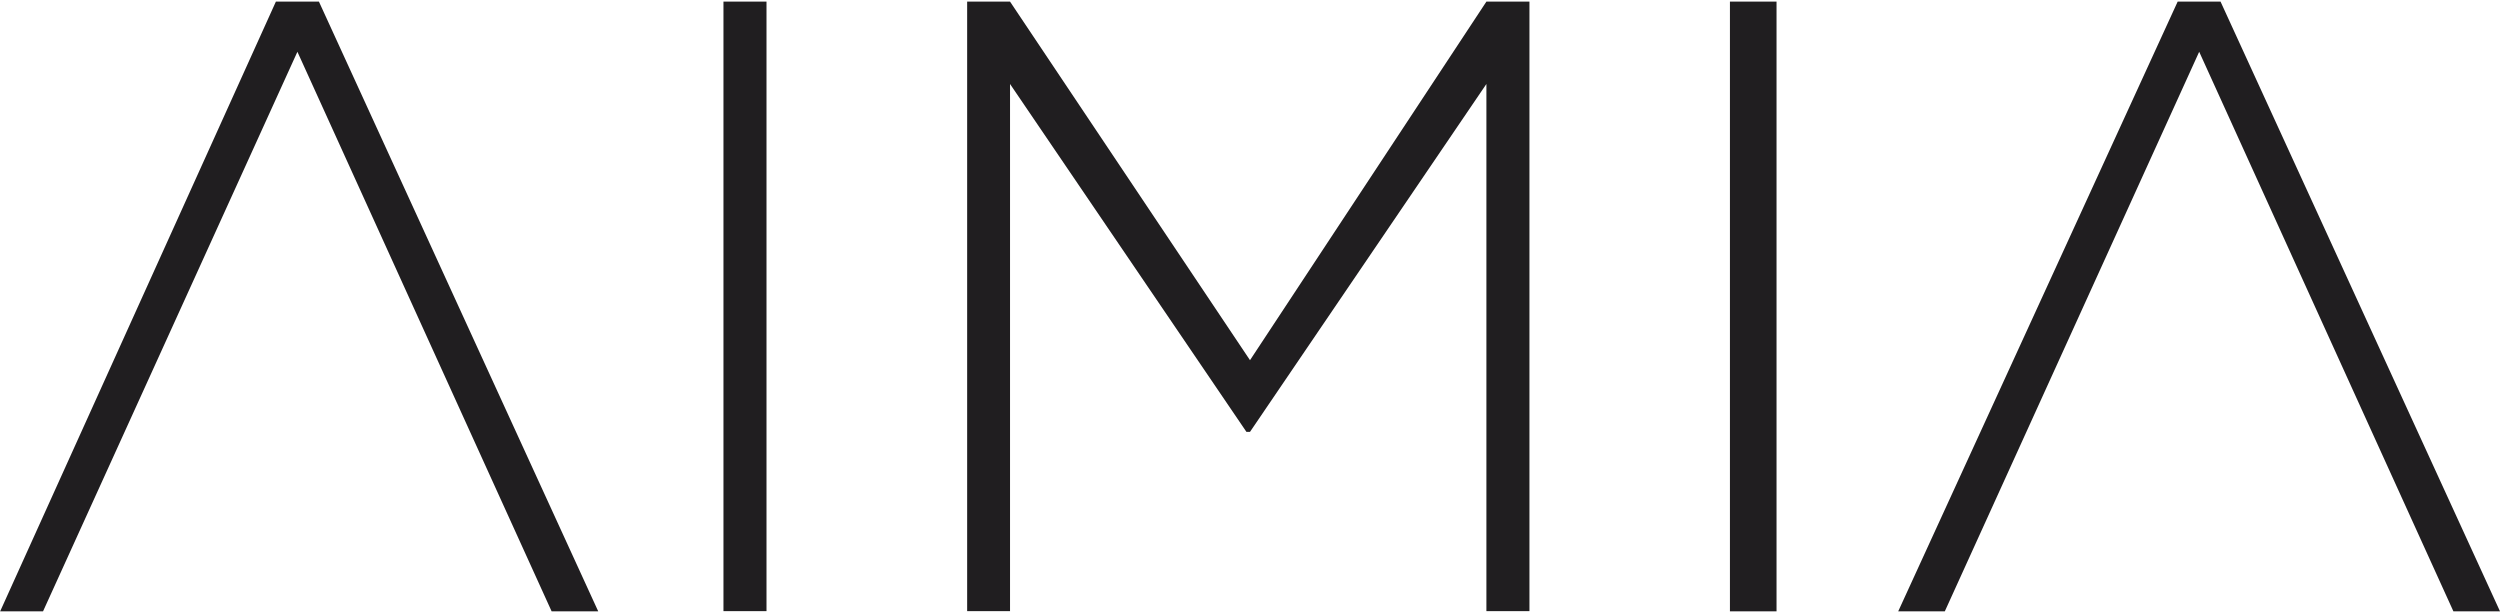
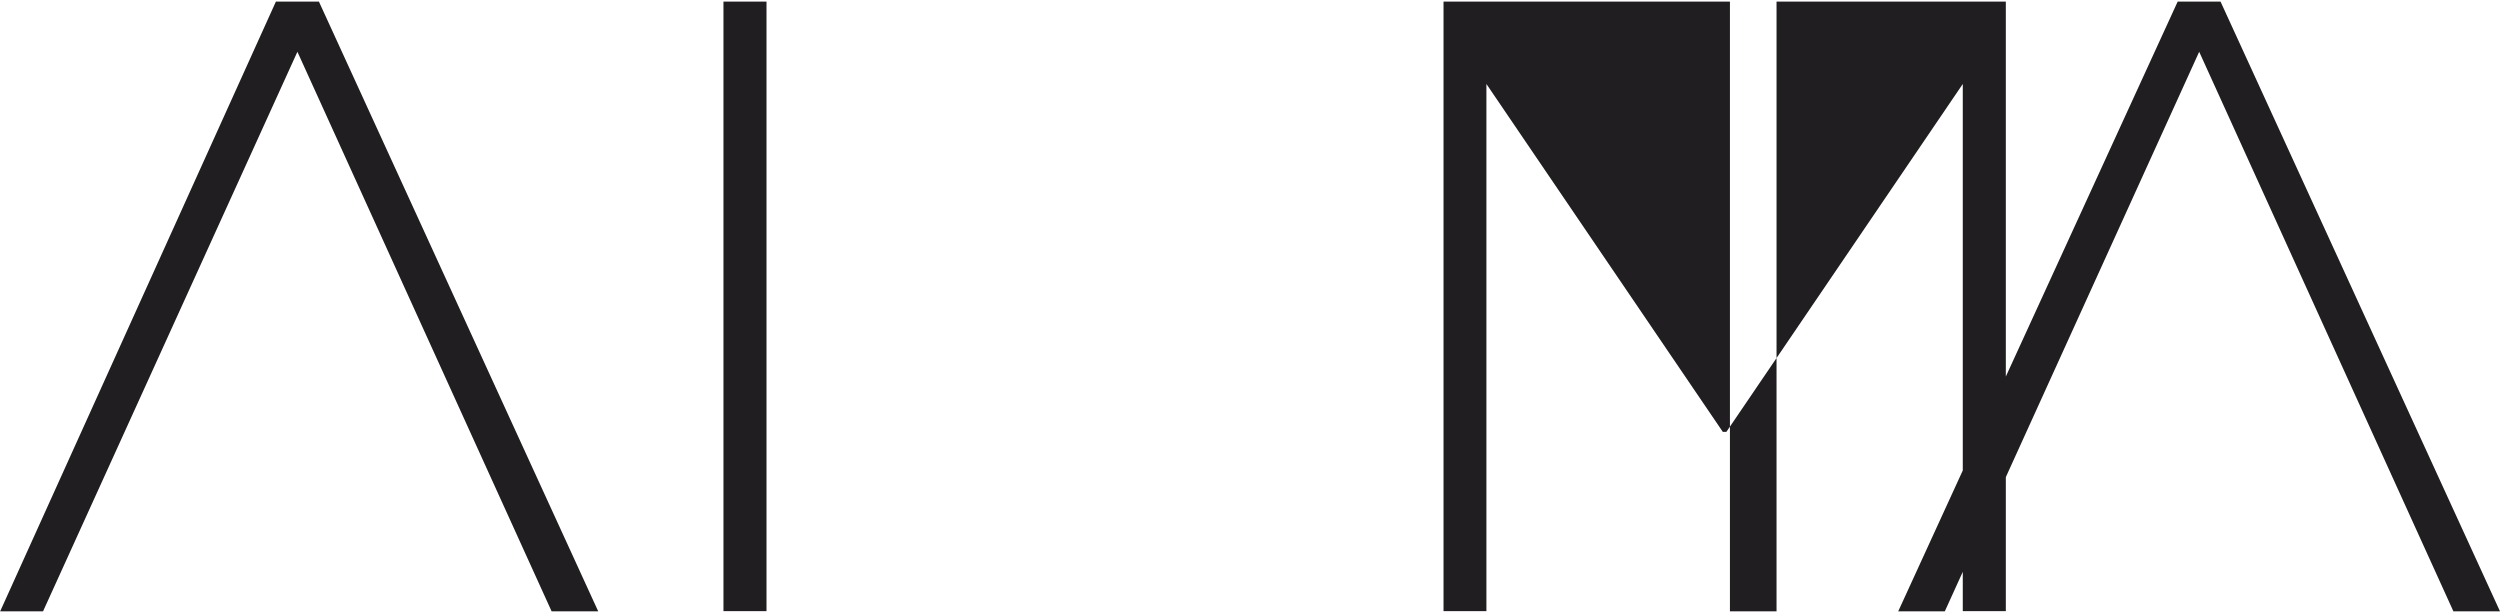
<svg xmlns="http://www.w3.org/2000/svg" version="1.2" viewBox="0 0 1545 378" width="1545" height="378">
  <title>Aimia_logo-svg</title>
  <style>
		.s0 { fill: #201e20 } 
	</style>
-   <path id="path3321" class="s0" d="m1345.8 1l-172.7 376.8h28.8l157.2-345.8 157.1 345.8h28.8l-172.7-376.8zm-1175.3 0l-170.4 376.8h26.5l157.2-345.8 157.1 345.8h28.8l-172.6-376.8zm898.6 0h28.8v376.8h-28.8zm-150.5 0l-146.1 221.6-148.3-221.6h-26.5v376.7h26.5v-325.8l146.1 215h2.2l146.1-215v325.8h26.6v-376.7zm-471.5 0h26.6v376.7h-26.6z" />
+   <path id="path3321" class="s0" d="m1345.8 1l-172.7 376.8h28.8l157.2-345.8 157.1 345.8h28.8l-172.7-376.8zm-1175.3 0l-170.4 376.8h26.5l157.2-345.8 157.1 345.8h28.8l-172.6-376.8zm898.6 0h28.8v376.8h-28.8zm-150.5 0h-26.5v376.7h26.5v-325.8l146.1 215h2.2l146.1-215v325.8h26.6v-376.7zm-471.5 0h26.6v376.7h-26.6z" />
</svg>